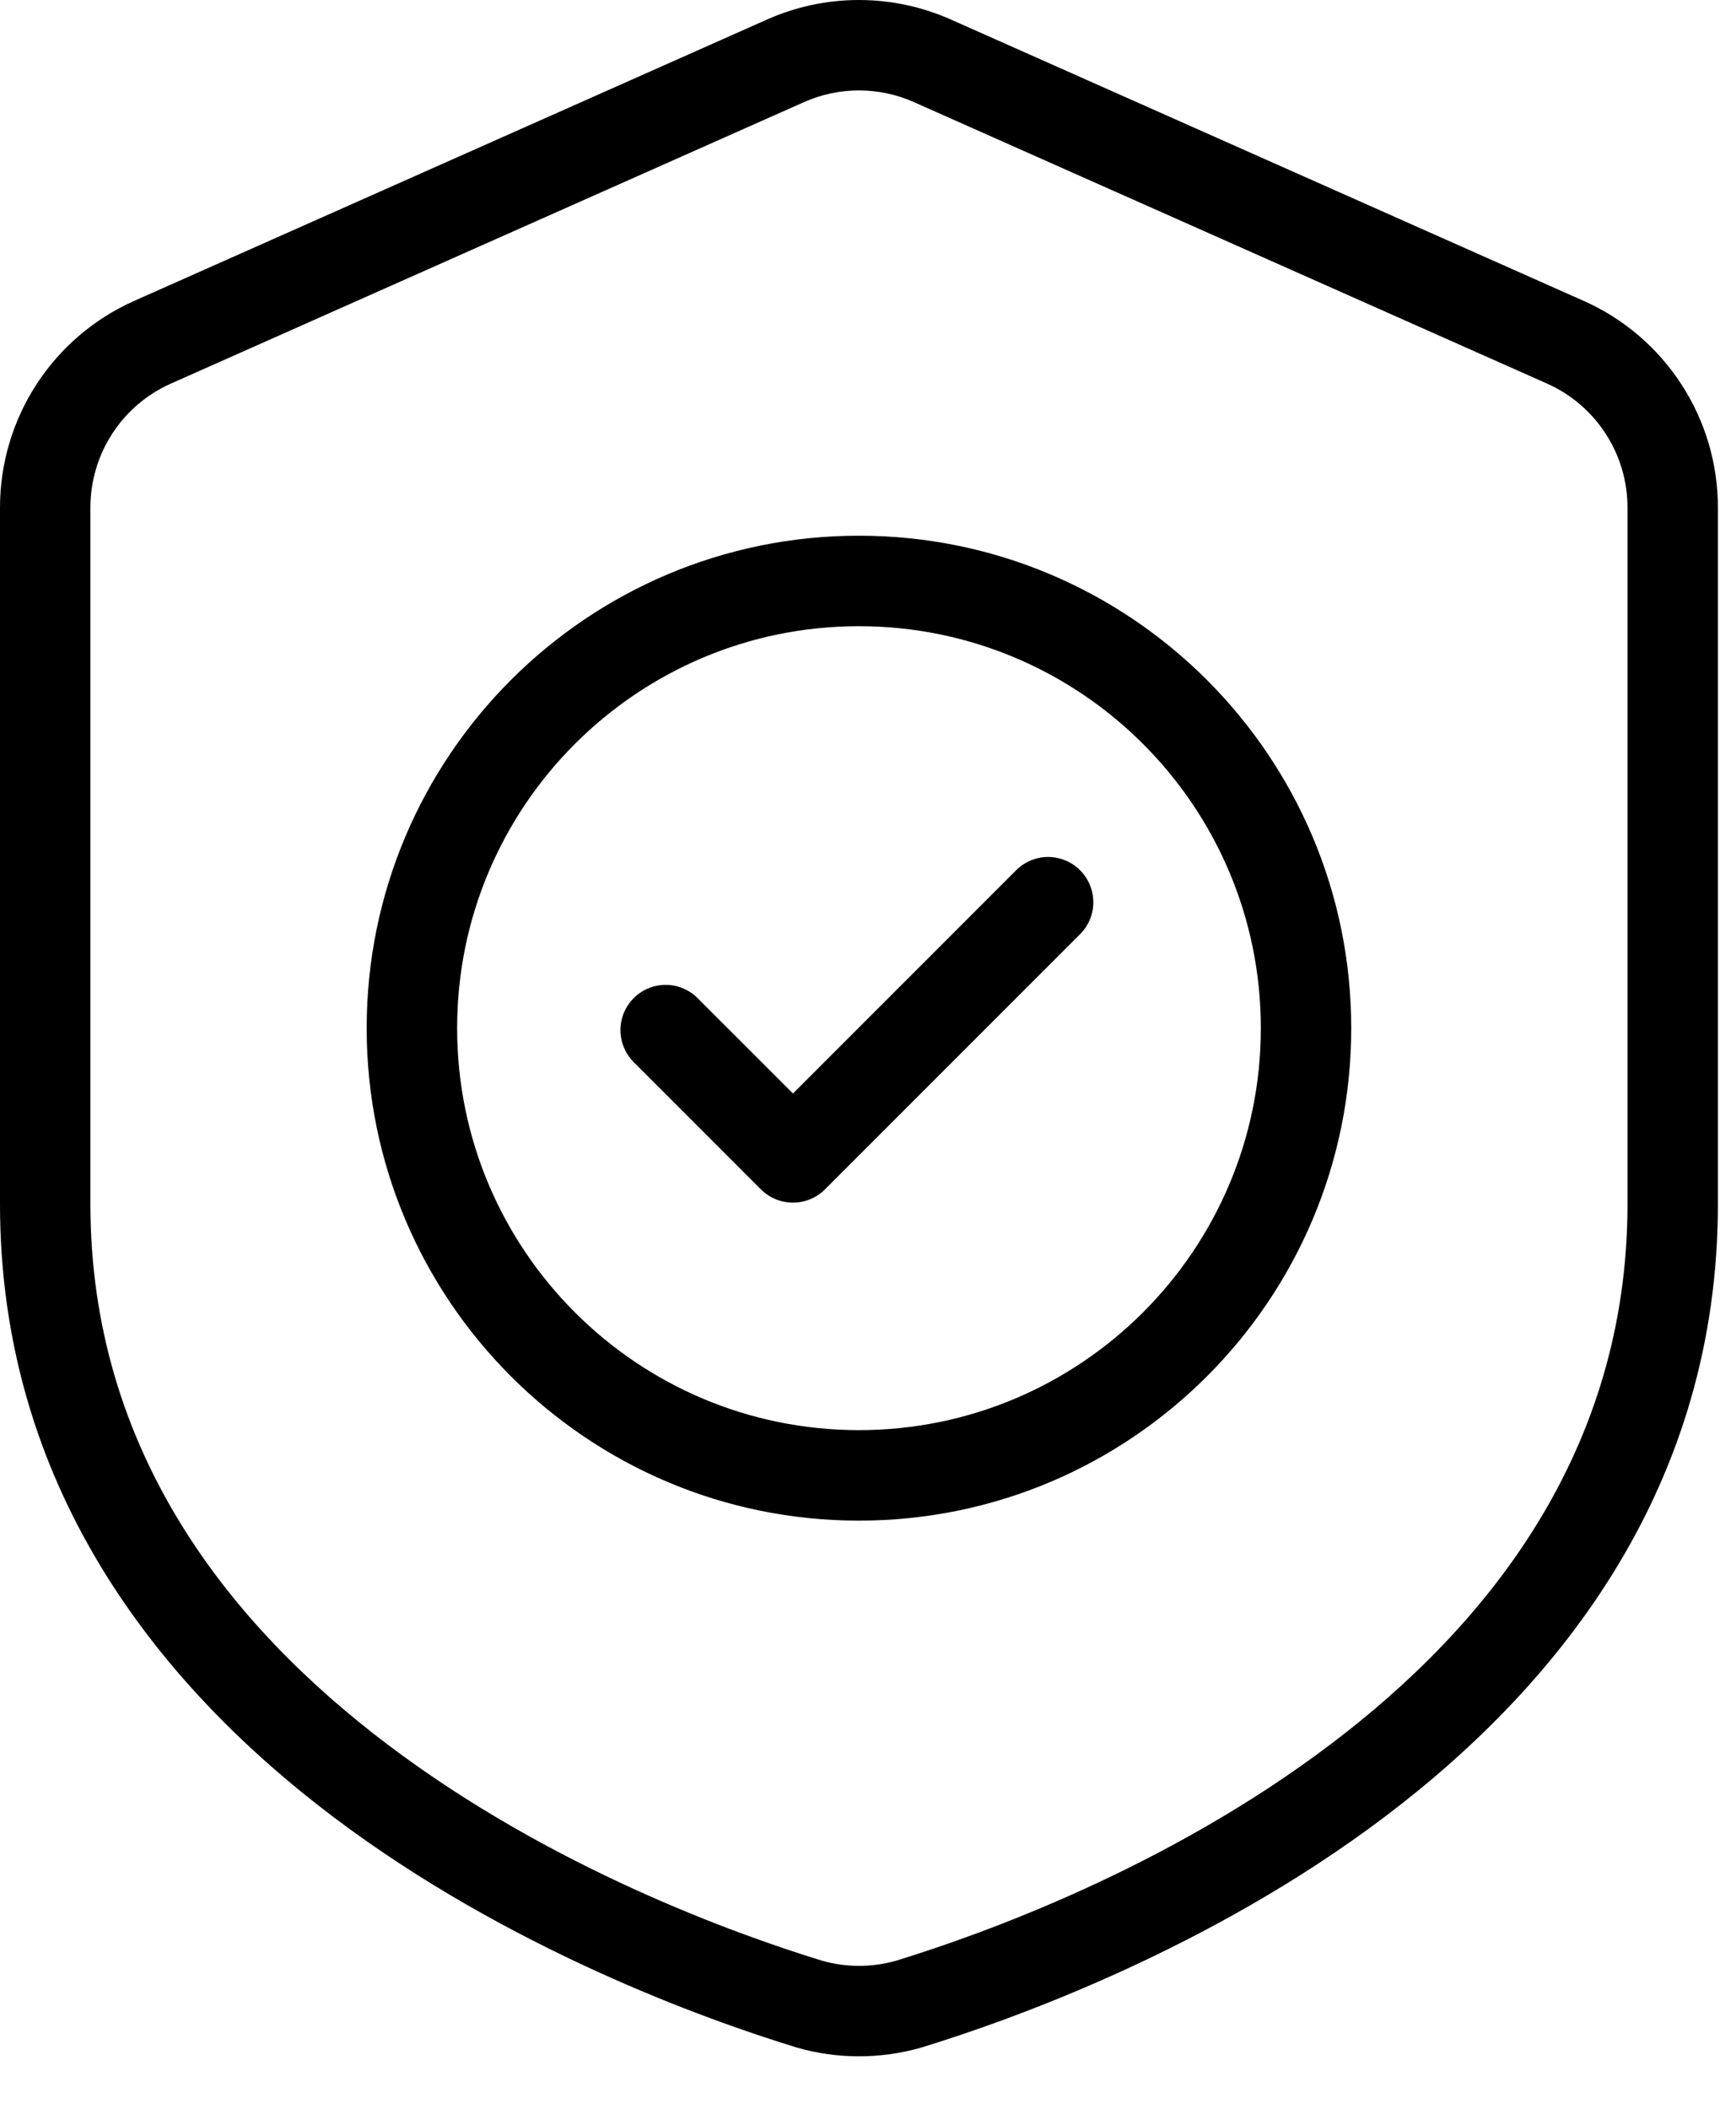
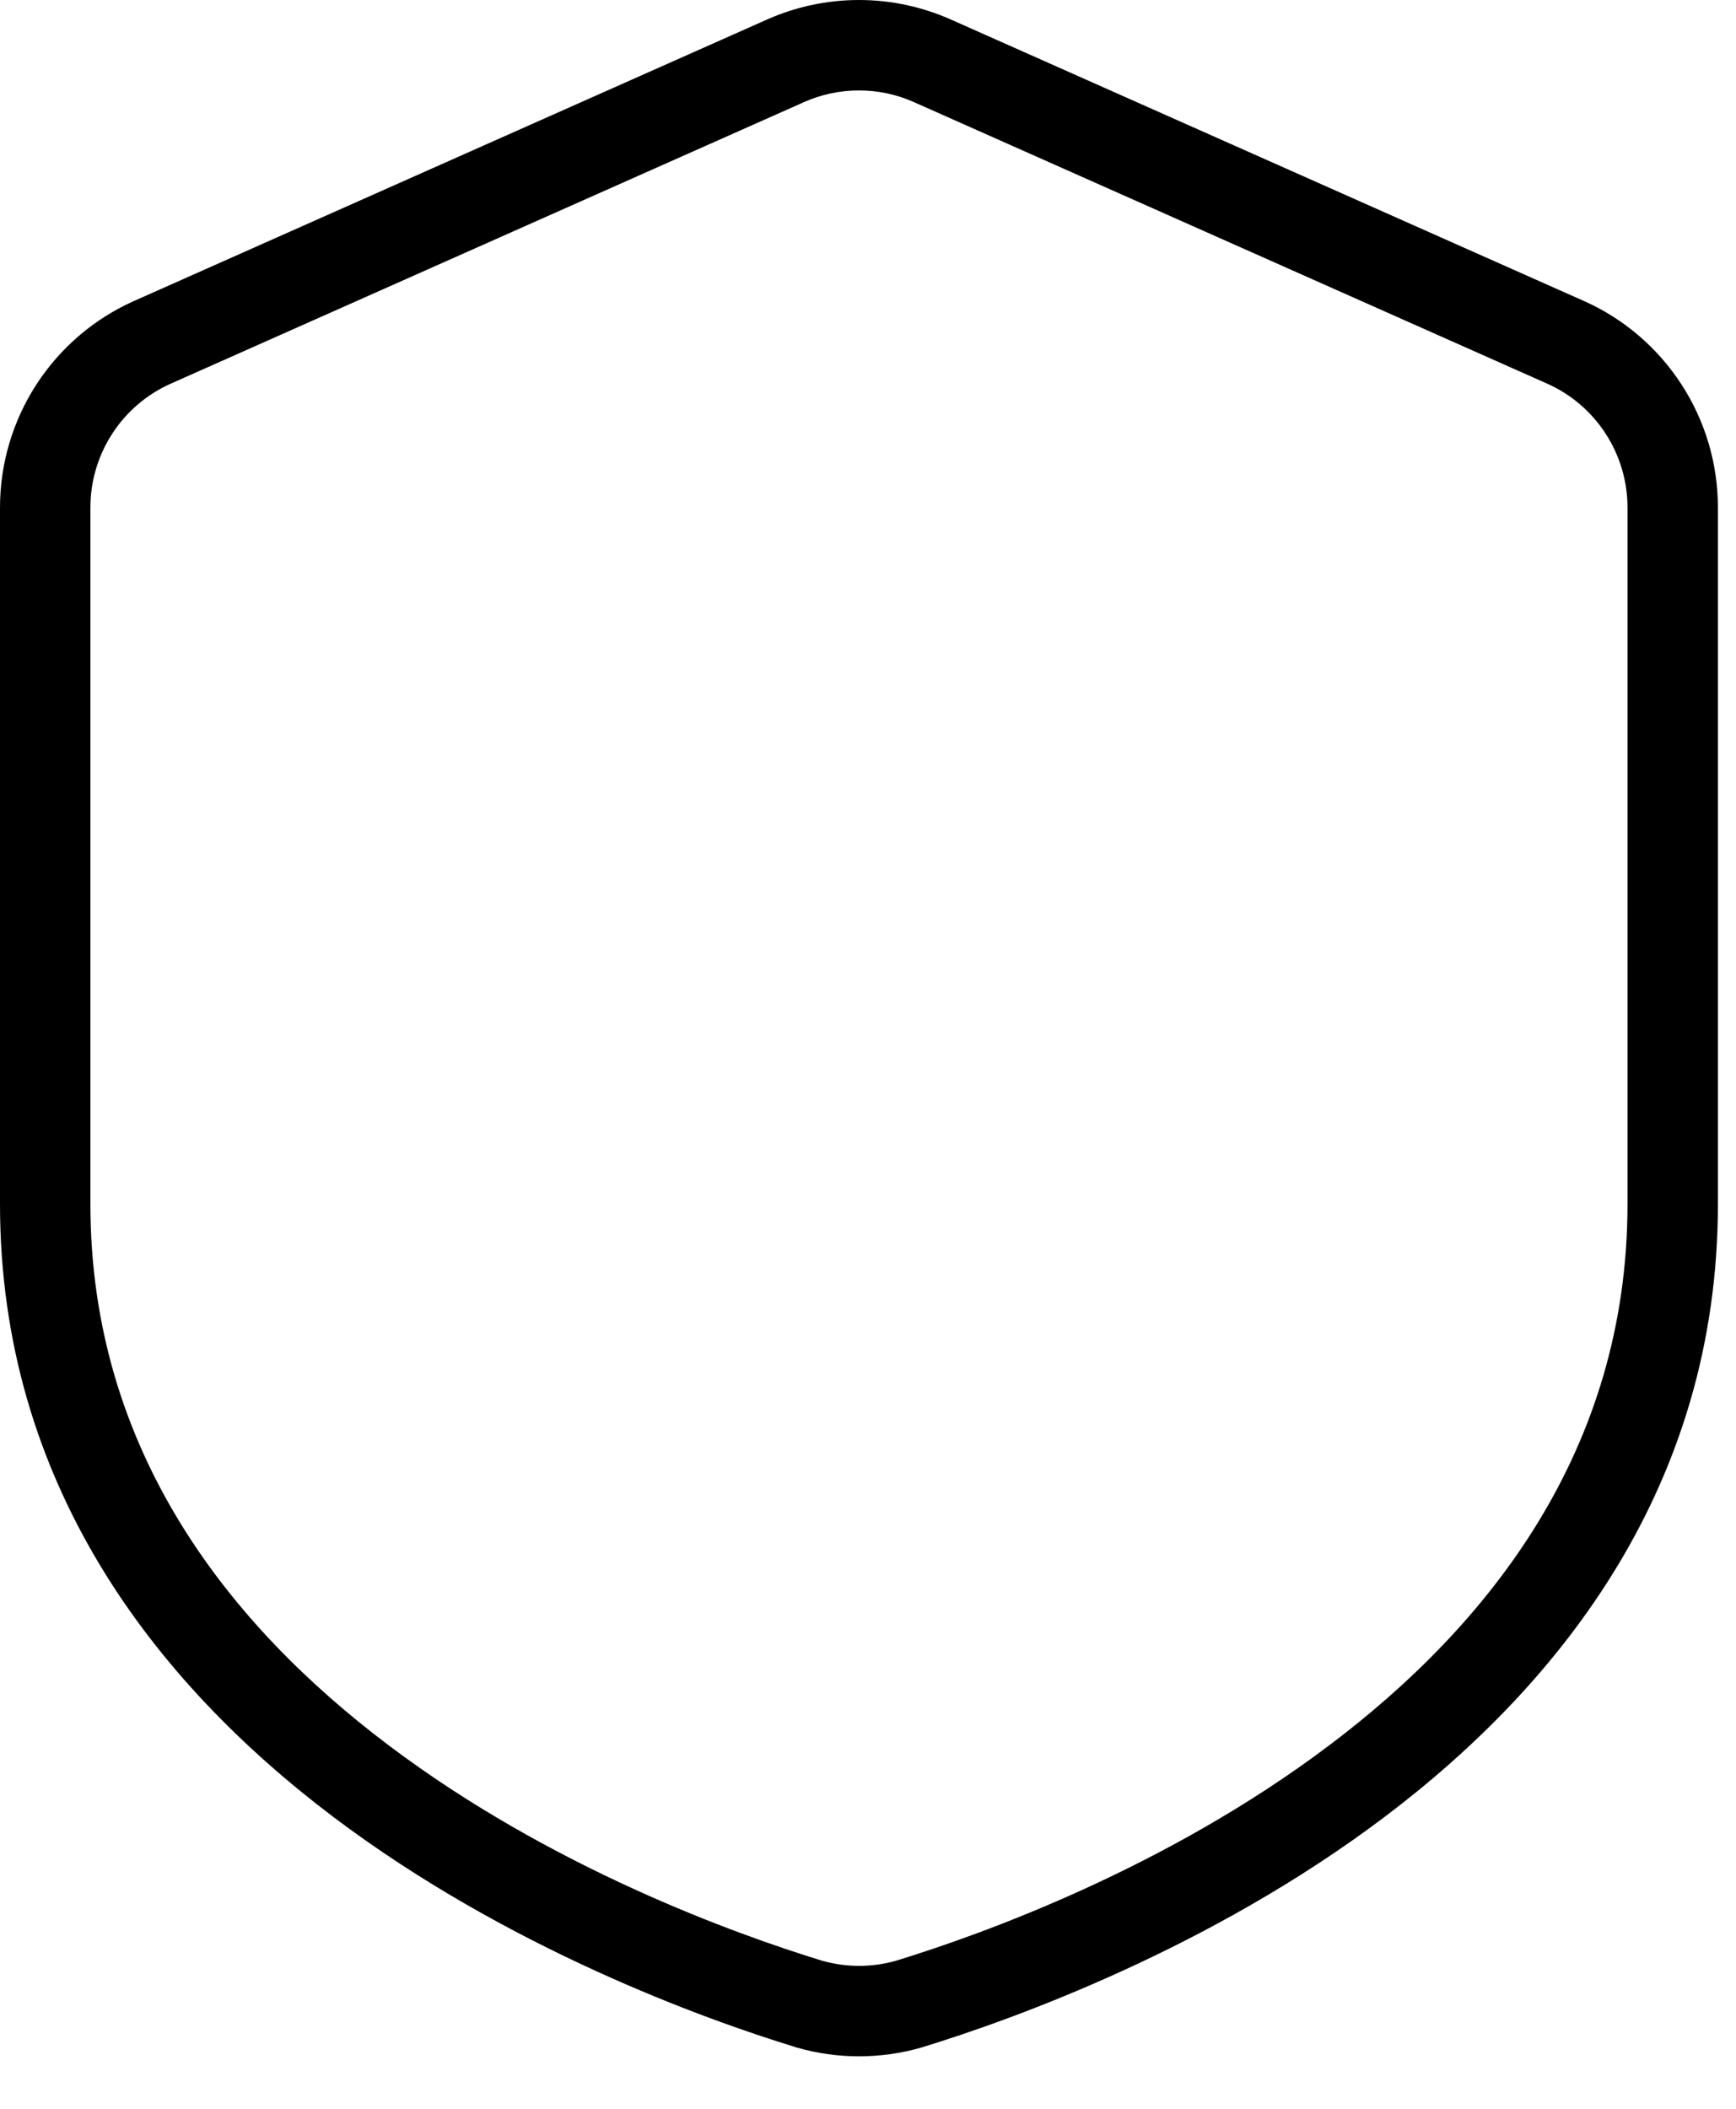
<svg xmlns="http://www.w3.org/2000/svg" width="28" height="34" viewBox="0 0 28 34" fill="none">
  <path fill-rule="evenodd" clip-rule="evenodd" d="M27.708 8.182C27.708 7.477 27.504 6.787 27.119 6.196C26.735 5.605 26.188 5.137 25.543 4.851L15.335 0.314C14.869 0.107 14.364 0 13.854 0C13.344 0 12.839 0.107 12.373 0.314L2.165 4.851C1.521 5.137 0.973 5.605 0.589 6.196C0.205 6.787 0 7.477 0 8.182V19.412C0 23.914 2.491 27.117 5.381 29.298C8.191 31.416 11.367 32.558 12.838 33.008L12.849 33.012C13.506 33.201 14.202 33.201 14.858 33.013L14.871 33.009C16.342 32.558 19.518 31.417 22.327 29.298C25.218 27.117 27.708 23.914 27.708 19.412V8.182ZM26.25 8.182V19.412C26.25 23.394 24.006 26.204 21.448 28.133C18.815 30.121 15.835 31.188 14.451 31.613C14.062 31.723 13.65 31.723 13.261 31.613C11.874 31.187 8.894 30.121 6.26 28.133C3.703 26.204 1.458 23.394 1.458 19.412V8.182C1.458 7.759 1.581 7.345 1.812 6.99C2.042 6.636 2.371 6.355 2.758 6.184L12.966 1.647C13.246 1.522 13.548 1.458 13.854 1.458C14.16 1.458 14.463 1.522 14.742 1.647L24.951 6.184C25.337 6.355 25.666 6.636 25.896 6.99C26.127 7.345 26.25 7.759 26.25 8.182Z" fill="black" />
-   <path fill-rule="evenodd" clip-rule="evenodd" d="M13.854 8.637C9.472 8.637 5.914 12.195 5.914 16.577C5.914 20.959 9.472 24.517 13.854 24.517C18.236 24.517 21.794 20.959 21.794 16.577C21.794 12.195 18.236 8.637 13.854 8.637ZM13.854 10.096C17.431 10.096 20.336 12.999 20.336 16.577C20.336 20.154 17.431 23.058 13.854 23.058C10.277 23.058 7.373 20.154 7.373 16.577C7.373 12.999 10.277 10.096 13.854 10.096Z" fill="black" />
-   <path fill-rule="evenodd" clip-rule="evenodd" d="M10.212 17.115L12.274 19.177C12.411 19.314 12.596 19.39 12.79 19.39C12.983 19.39 13.168 19.314 13.305 19.177L17.429 15.053C17.562 14.915 17.636 14.731 17.634 14.54C17.632 14.348 17.556 14.166 17.42 14.03C17.285 13.895 17.102 13.819 16.911 13.817C16.72 13.815 16.536 13.889 16.398 14.022L12.79 17.63L11.243 16.084C11.105 15.951 10.921 15.877 10.73 15.879C10.539 15.881 10.356 15.957 10.221 16.093C10.086 16.228 10.009 16.411 10.007 16.602C10.006 16.793 10.079 16.977 10.212 17.115Z" fill="black" />
</svg>